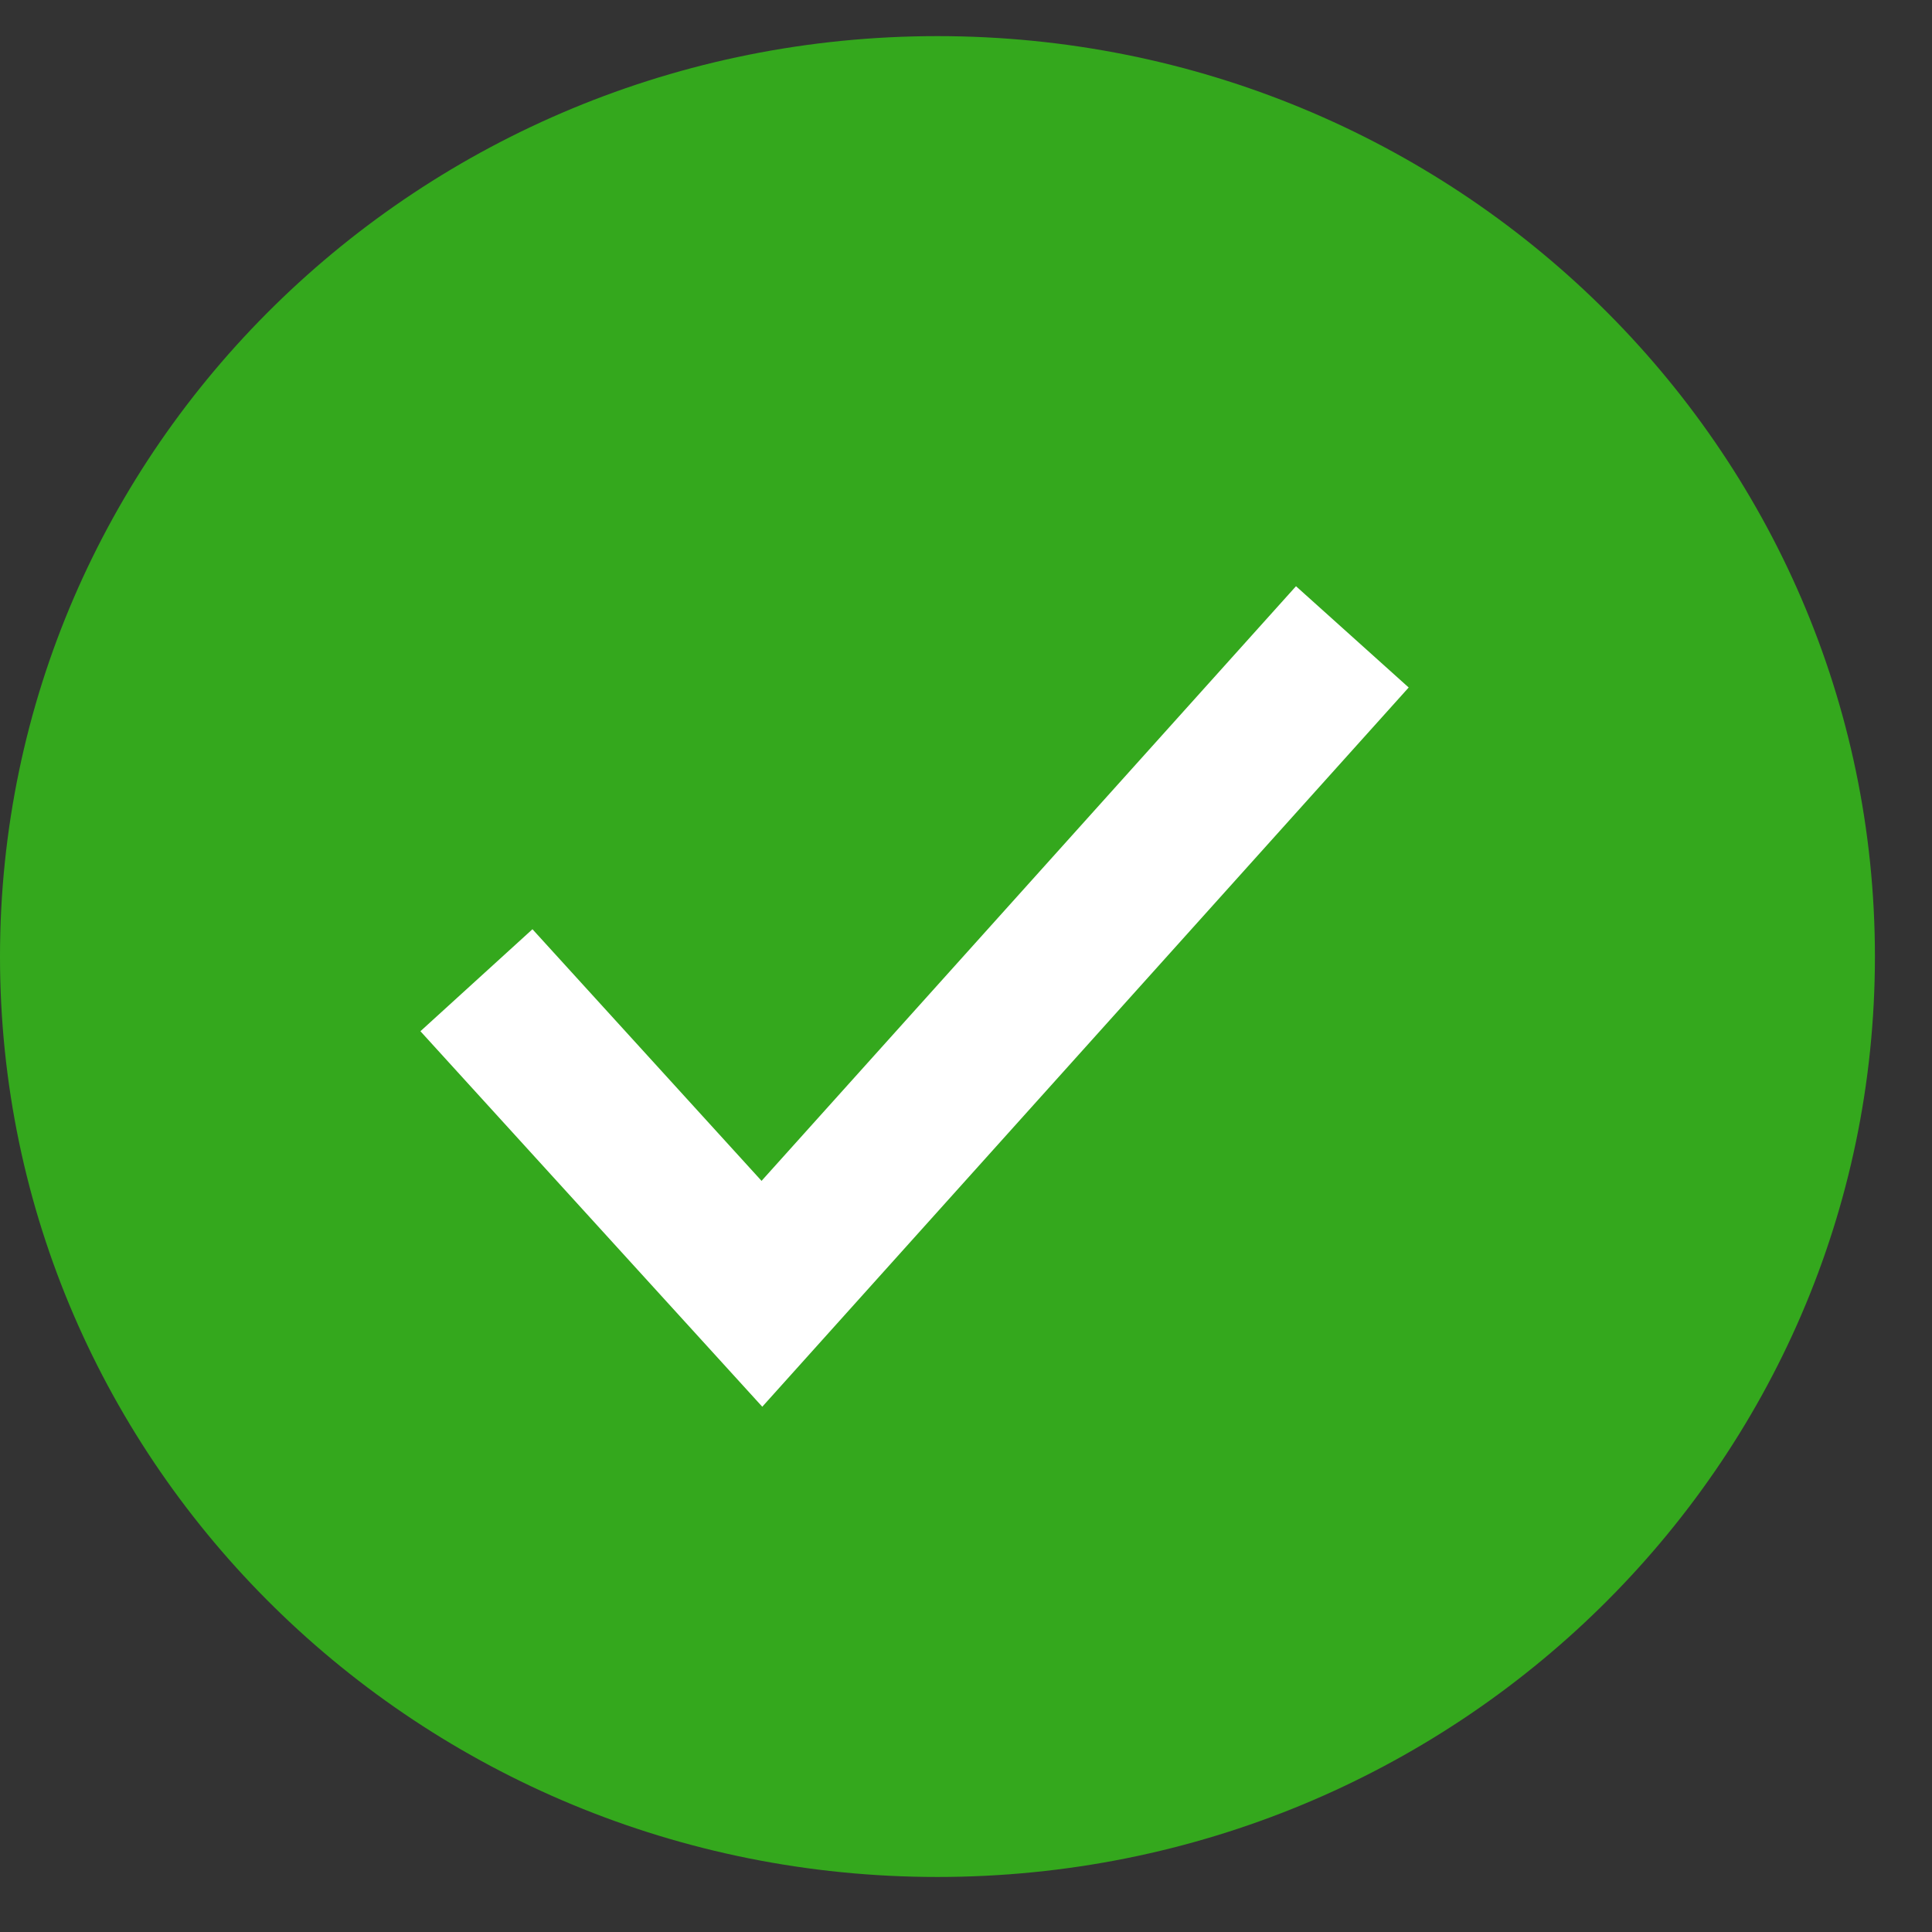
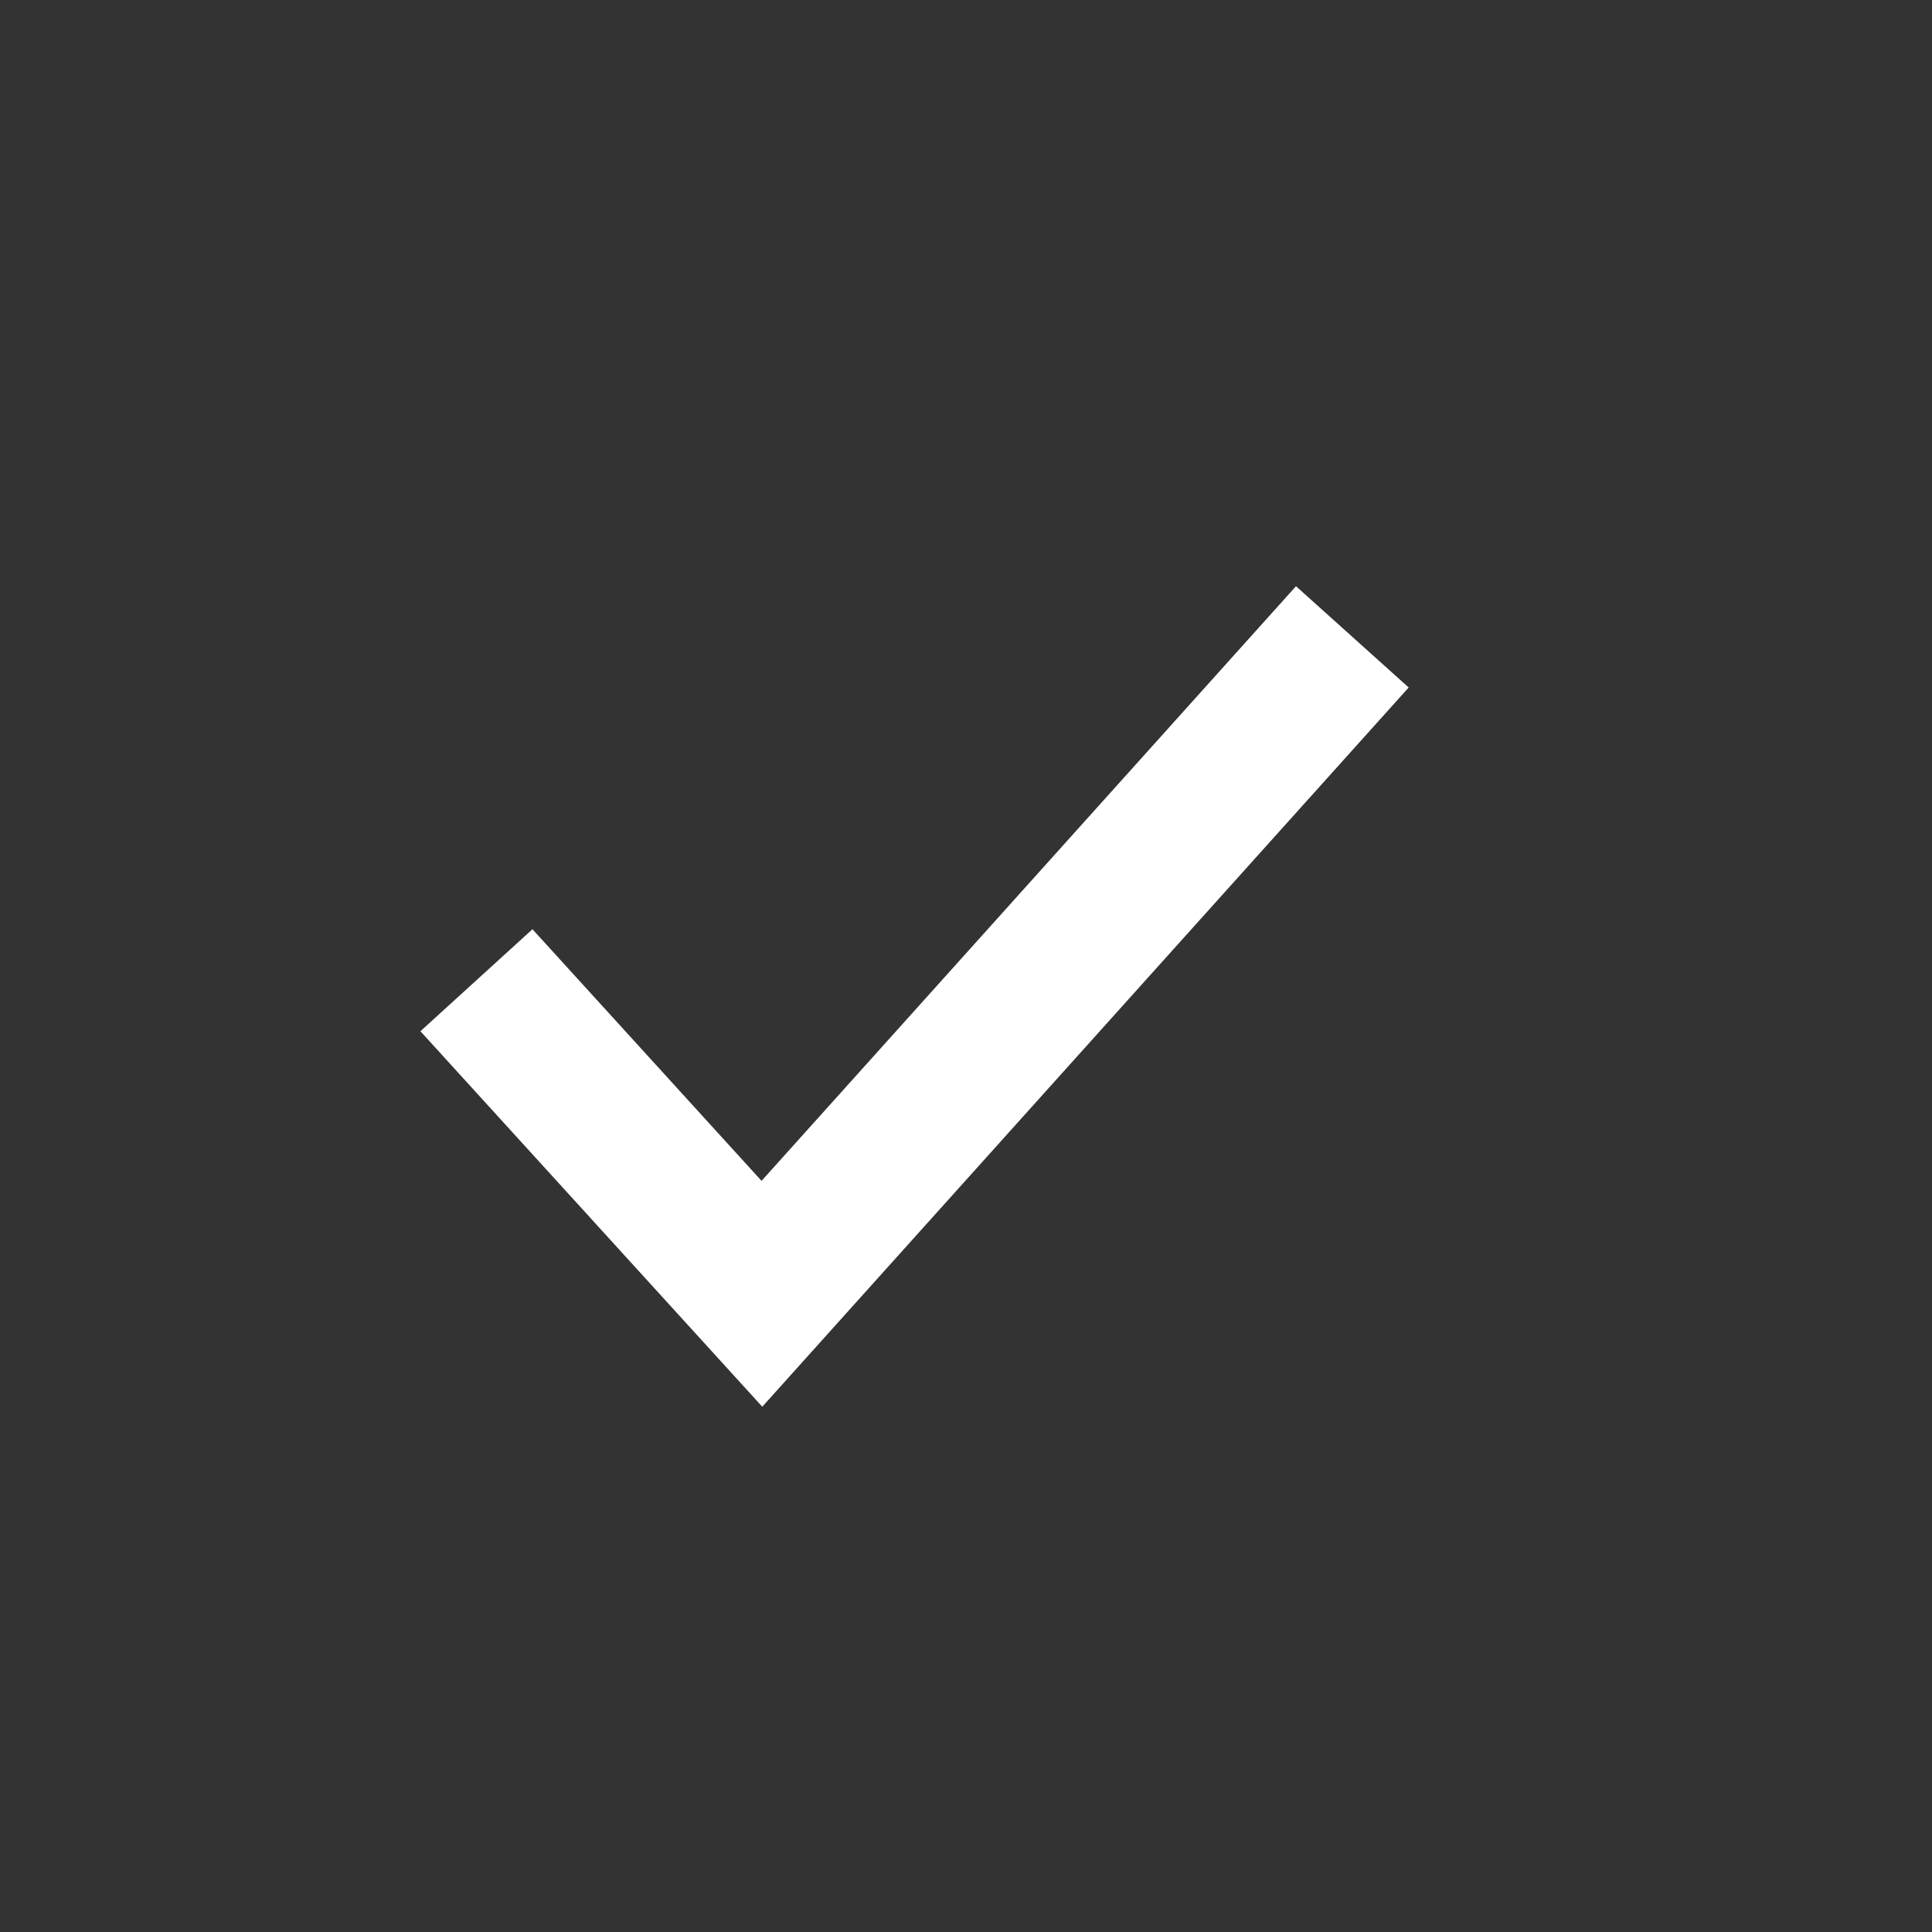
<svg xmlns="http://www.w3.org/2000/svg" width="33" height="33" viewBox="0 0 33 33" fill="none">
  <rect x="0" y="0" width="33" height="33" fill="#333333" stroke="none" />
-   <path d="M16.012 32.06C24.86 32.06 32.025 25.024 32.025 16.339C32.025 7.653 24.86 0.617 16.012 0.617C7.165 0.617 -1.52588e-05 7.653 -1.52588e-05 16.339C-1.52588e-05 25.024 7.165 32.06 16.012 32.06Z" fill="#34A81D" />
  <path d="M8.138 16.743L13.014 22.099L23.099 10.878" stroke="white" stroke-width="2.588" />
</svg>